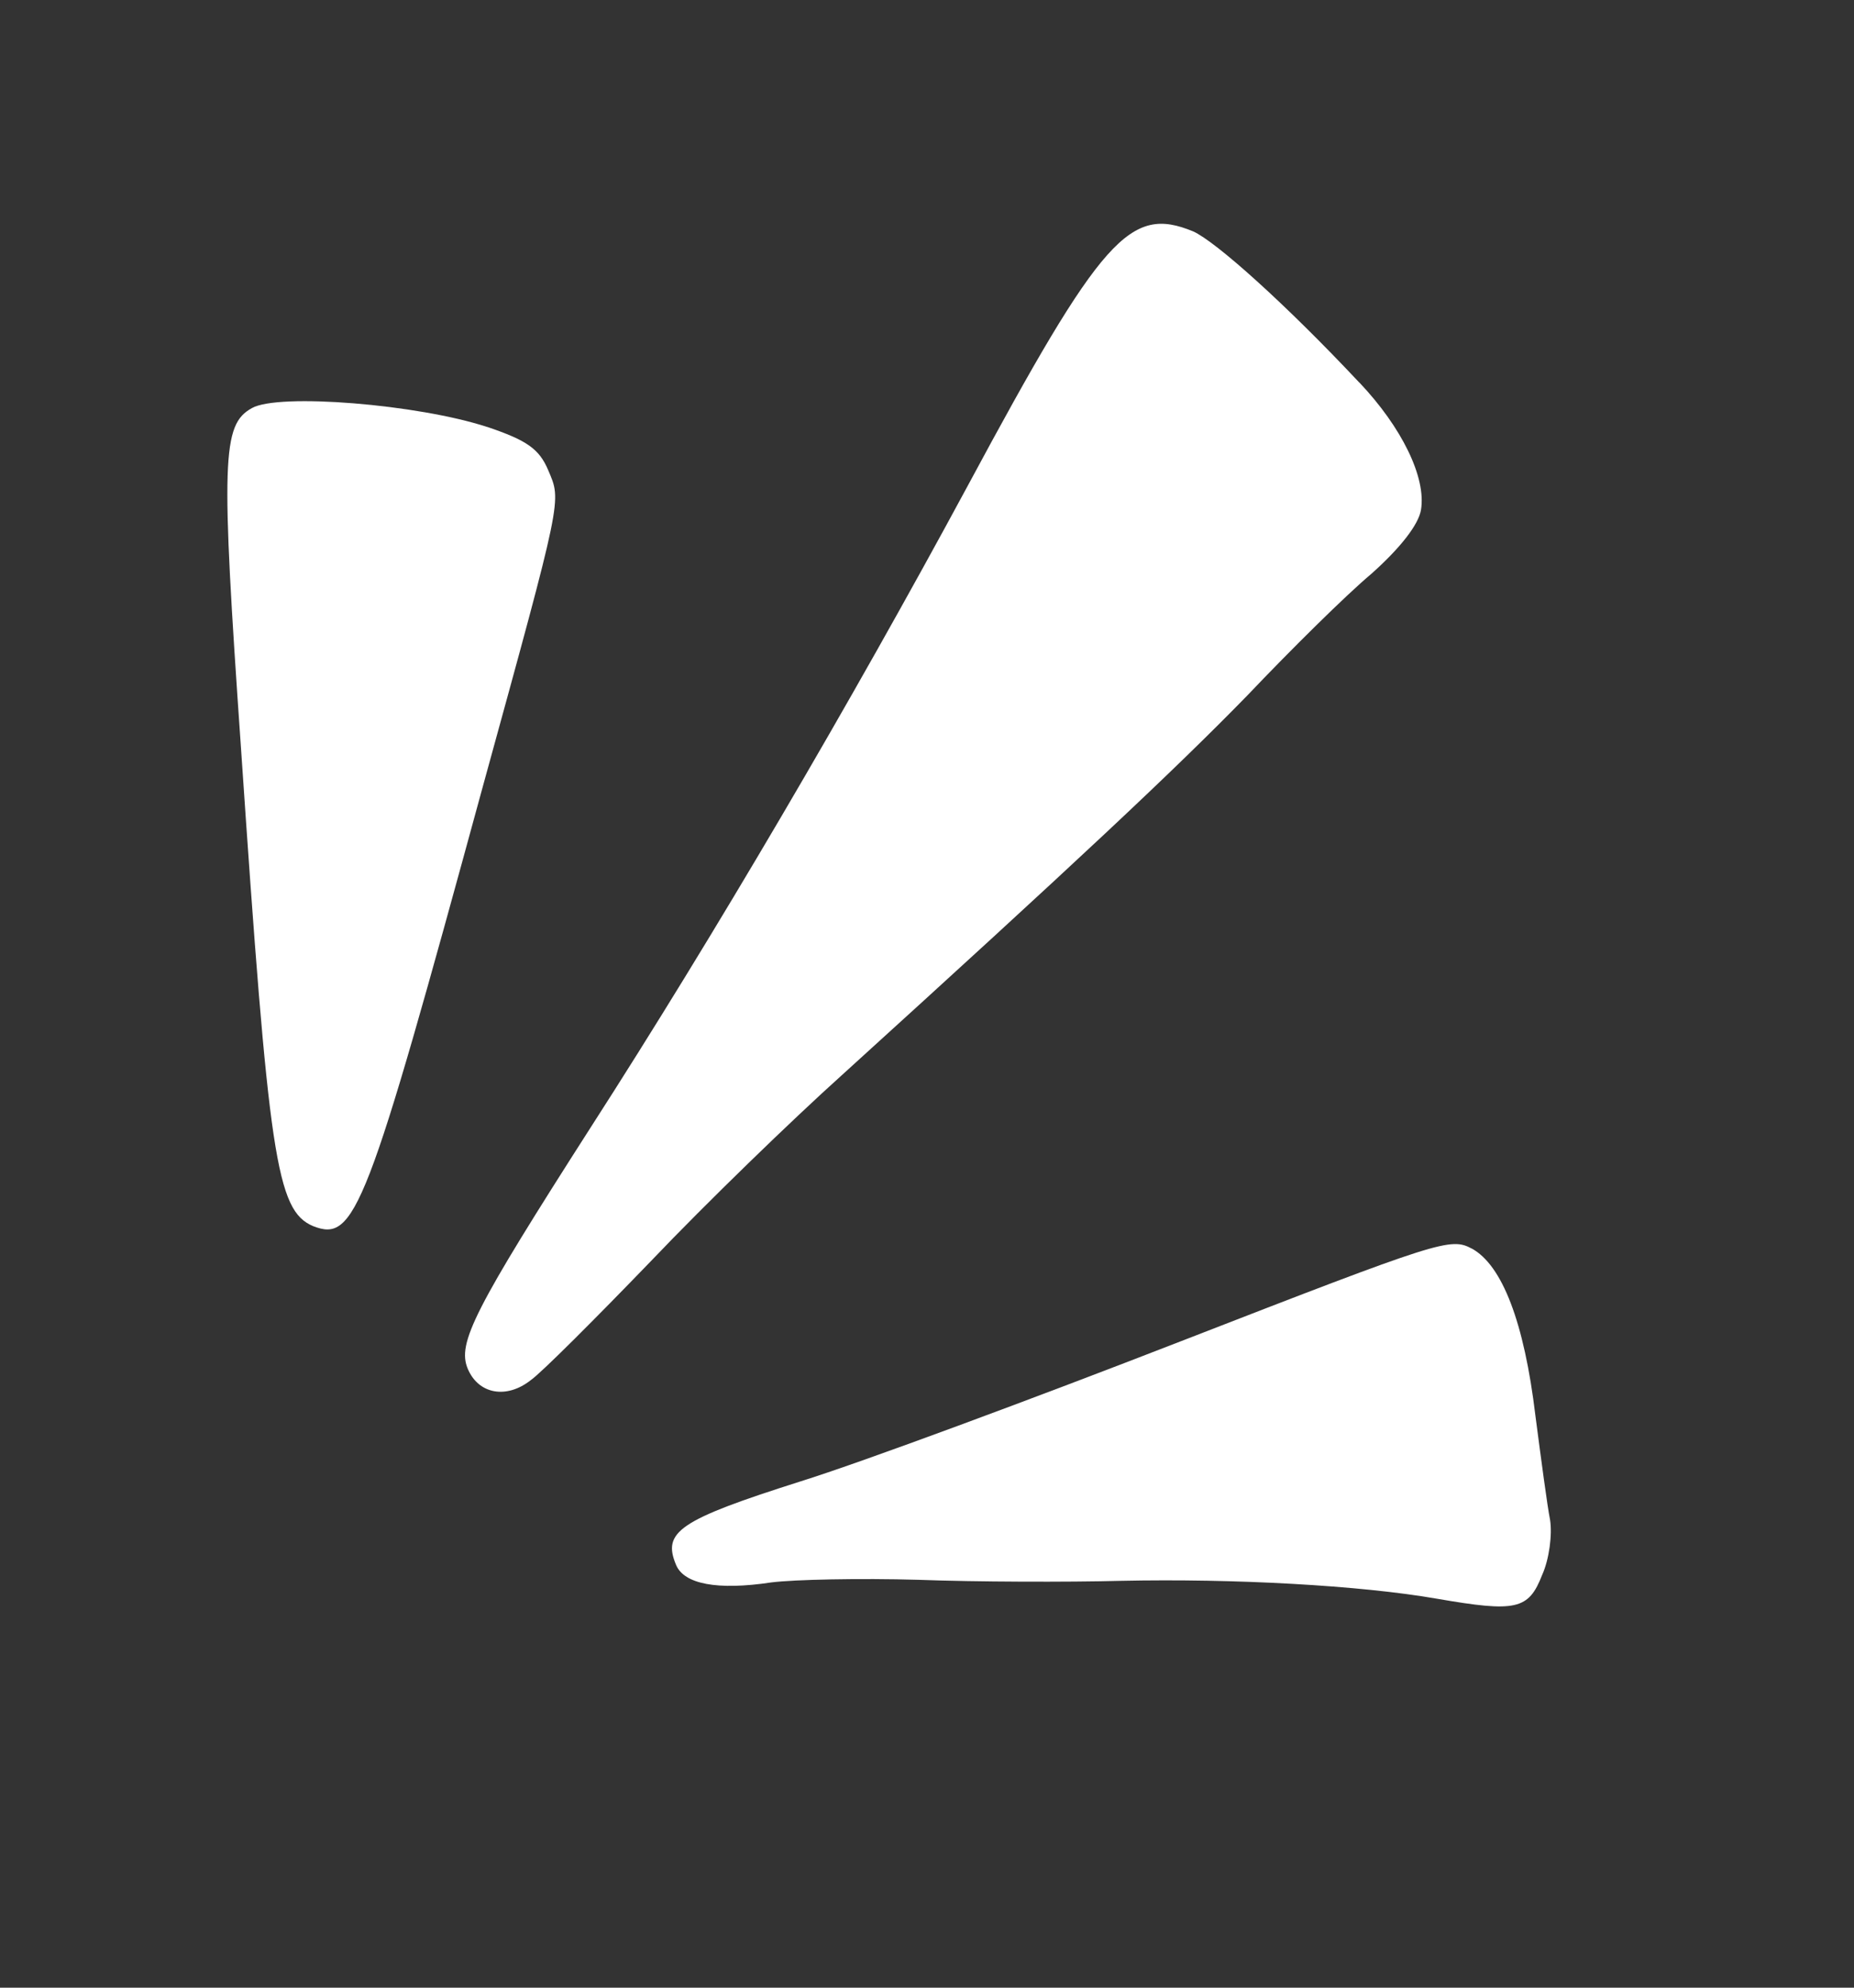
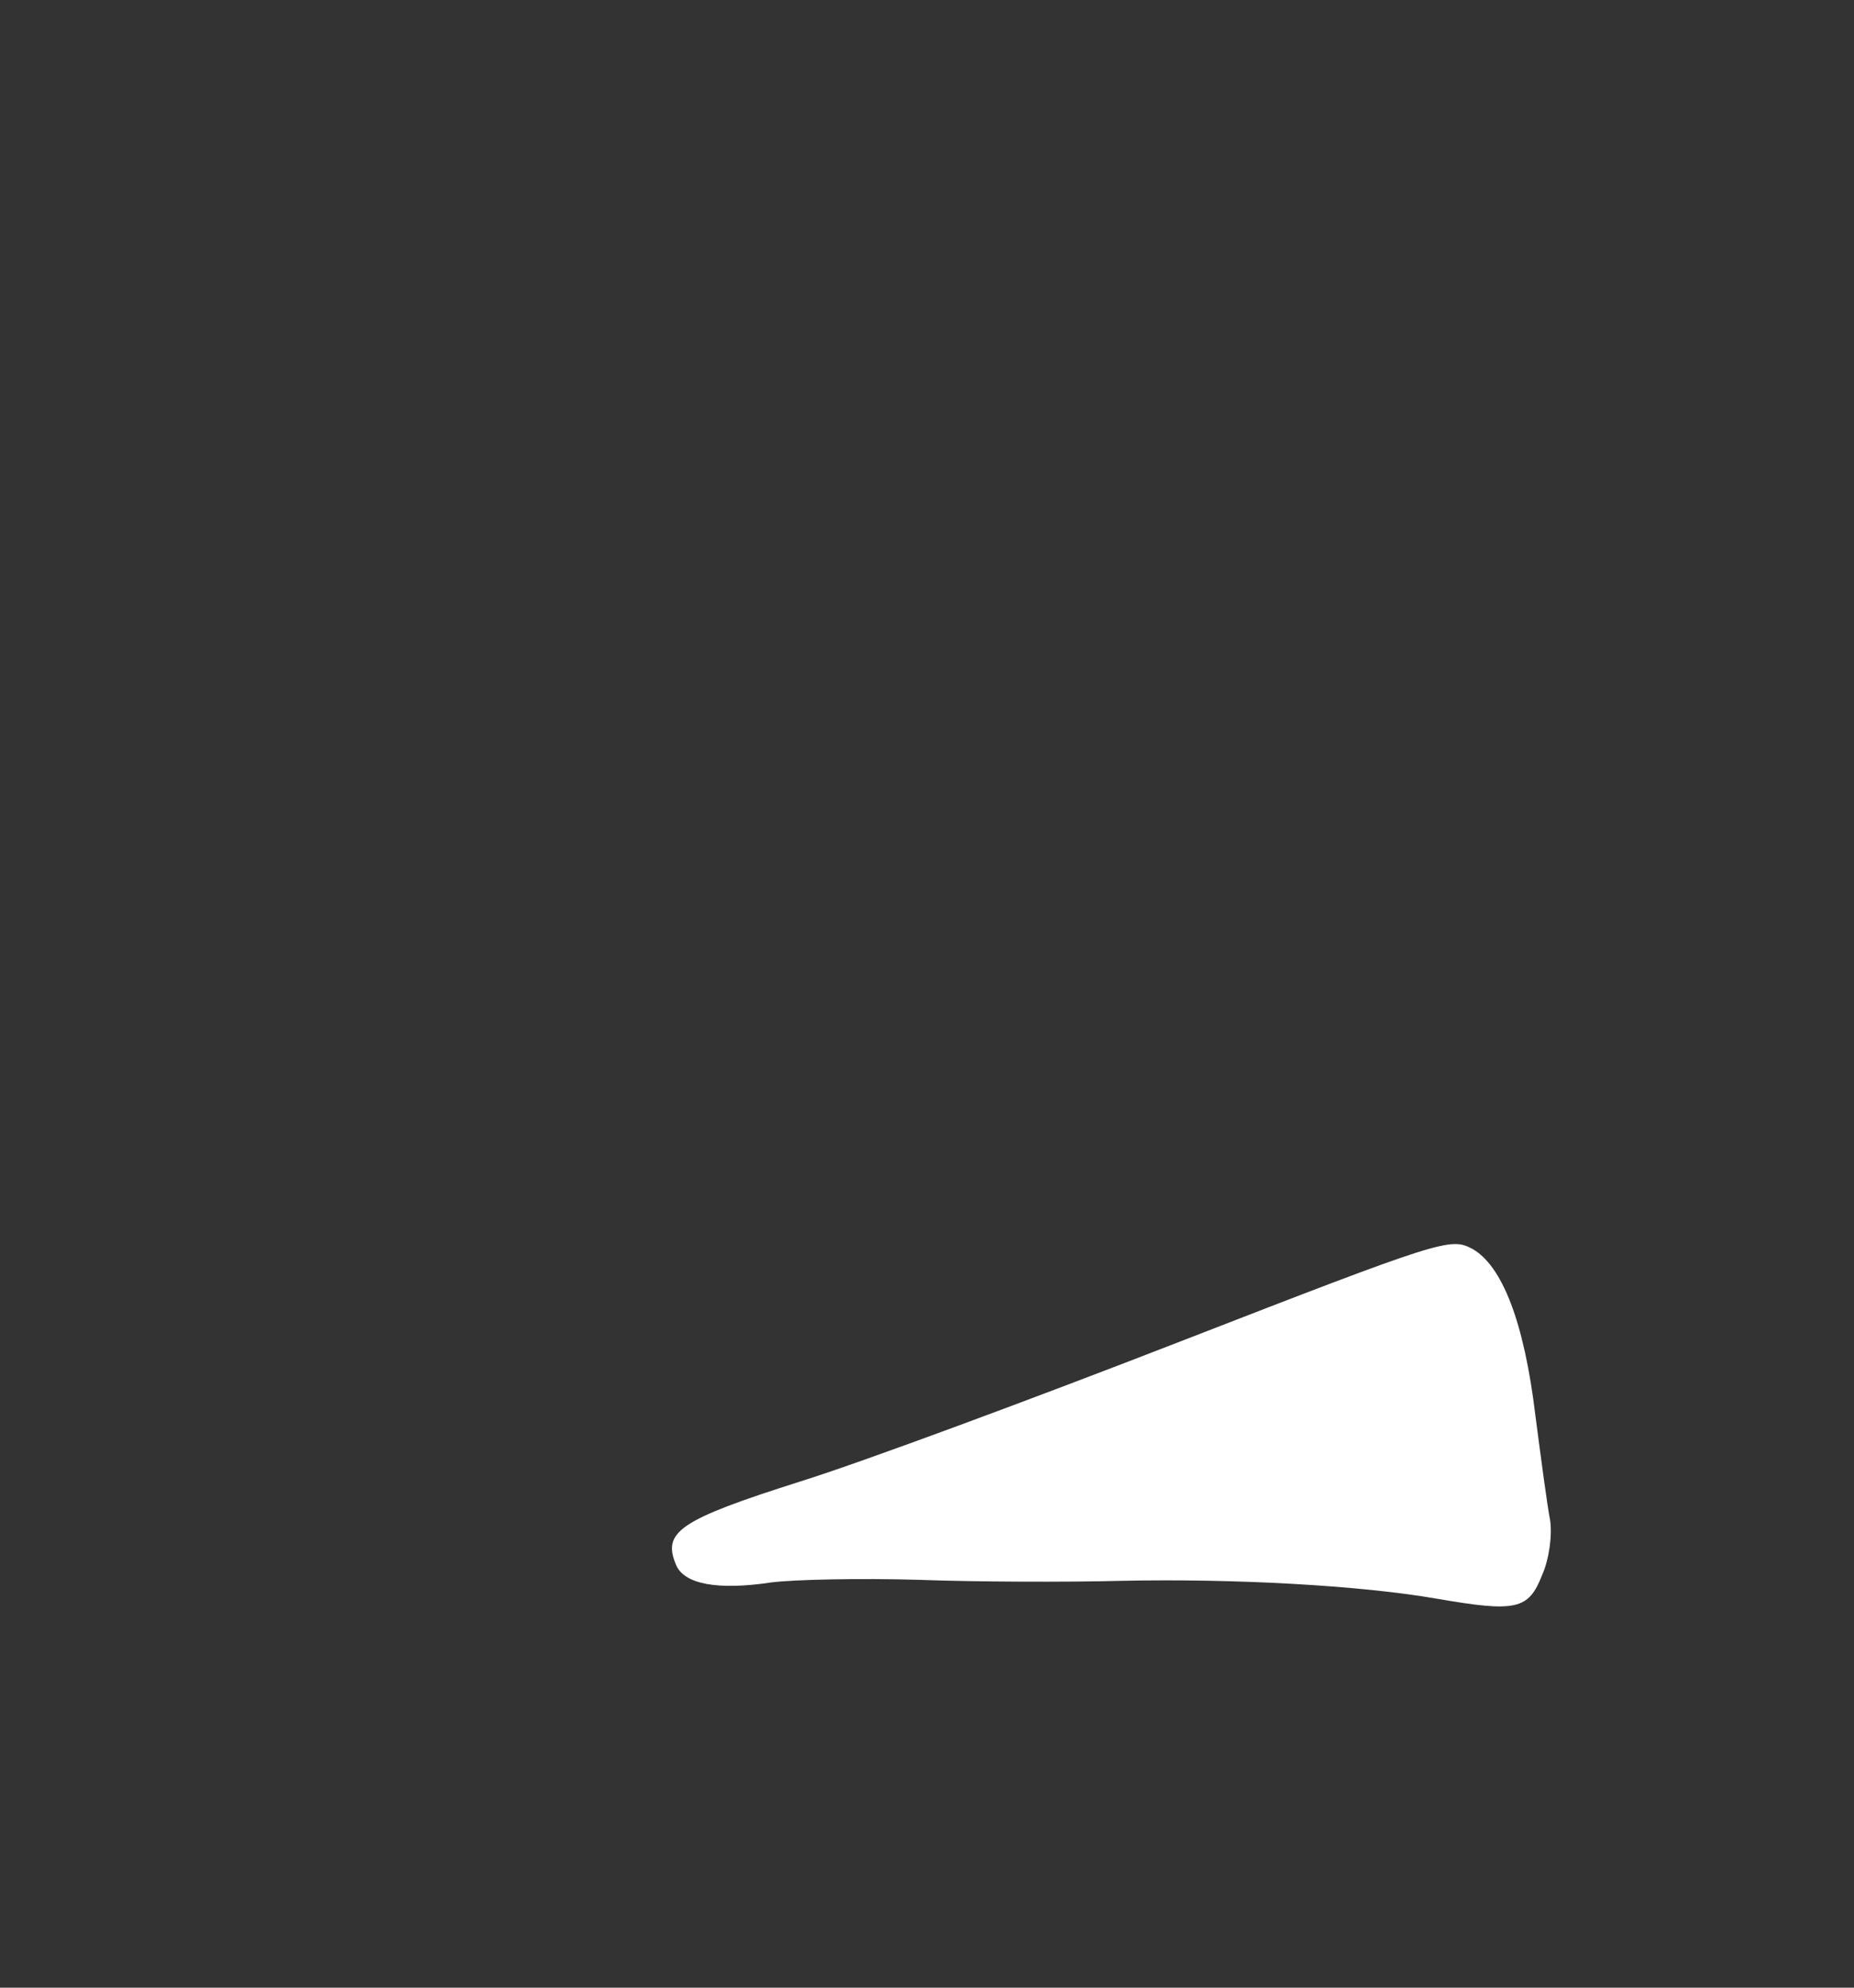
<svg xmlns="http://www.w3.org/2000/svg" width="112" height="120" viewBox="0 0 112 120" fill="none">
  <rect x="0" y="0" width="112" height="120" fill="#333333" stroke="none" />
-   <path fill-rule="evenodd" clip-rule="evenodd" d="M82.124 23.105C77.649 18.339 73.44 14.58 72.082 13.971C68.27 12.4 66.579 14.233 58.468 29.315C51.34 42.512 43.164 56.44 35.721 68.005C28.639 79.061 27.605 81.09 28.257 82.635C28.908 84.18 30.604 84.474 32.063 83.323C32.71 82.871 35.956 79.621 39.314 76.144C42.696 72.596 47.873 67.589 50.84 64.924C65.026 52.051 70.963 46.484 75.356 41.981C77.974 39.228 81.3 35.937 82.849 34.638C84.604 33.074 85.69 31.675 85.841 30.787C86.168 28.822 84.678 25.798 82.129 23.103L82.124 23.105Z" fill="white" />
  <path fill-rule="evenodd" clip-rule="evenodd" d="M88.918 75.384C87.624 74.694 87.054 74.873 71.364 80.963C62.461 84.423 52.07 88.278 48.32 89.447C40.999 91.773 40.001 92.483 40.844 94.483C41.328 95.631 43.322 96.026 46.589 95.534C47.984 95.357 51.959 95.274 55.477 95.376C58.944 95.506 64.492 95.521 67.753 95.437C74.525 95.293 82.179 95.71 86.819 96.52C91.581 97.341 92.341 97.191 93.161 95.081C93.588 94.138 93.781 92.643 93.639 91.754C93.474 90.939 93.099 88.096 92.755 85.474C92.077 79.813 90.742 76.373 88.907 75.375L88.918 75.384Z" fill="white" />
-   <path fill-rule="evenodd" clip-rule="evenodd" d="M29.42 25.774C25.252 24.407 16.832 23.722 15.22 24.636C13.403 25.636 13.342 27.722 14.555 45.118C16.238 69.912 16.687 73.074 18.913 74.023C21.453 75.012 22.127 73.258 29.163 47.499C34.02 29.842 33.922 30.295 33.121 28.394C32.572 27.094 31.828 26.584 29.425 25.771L29.42 25.774Z" fill="white" />
</svg>